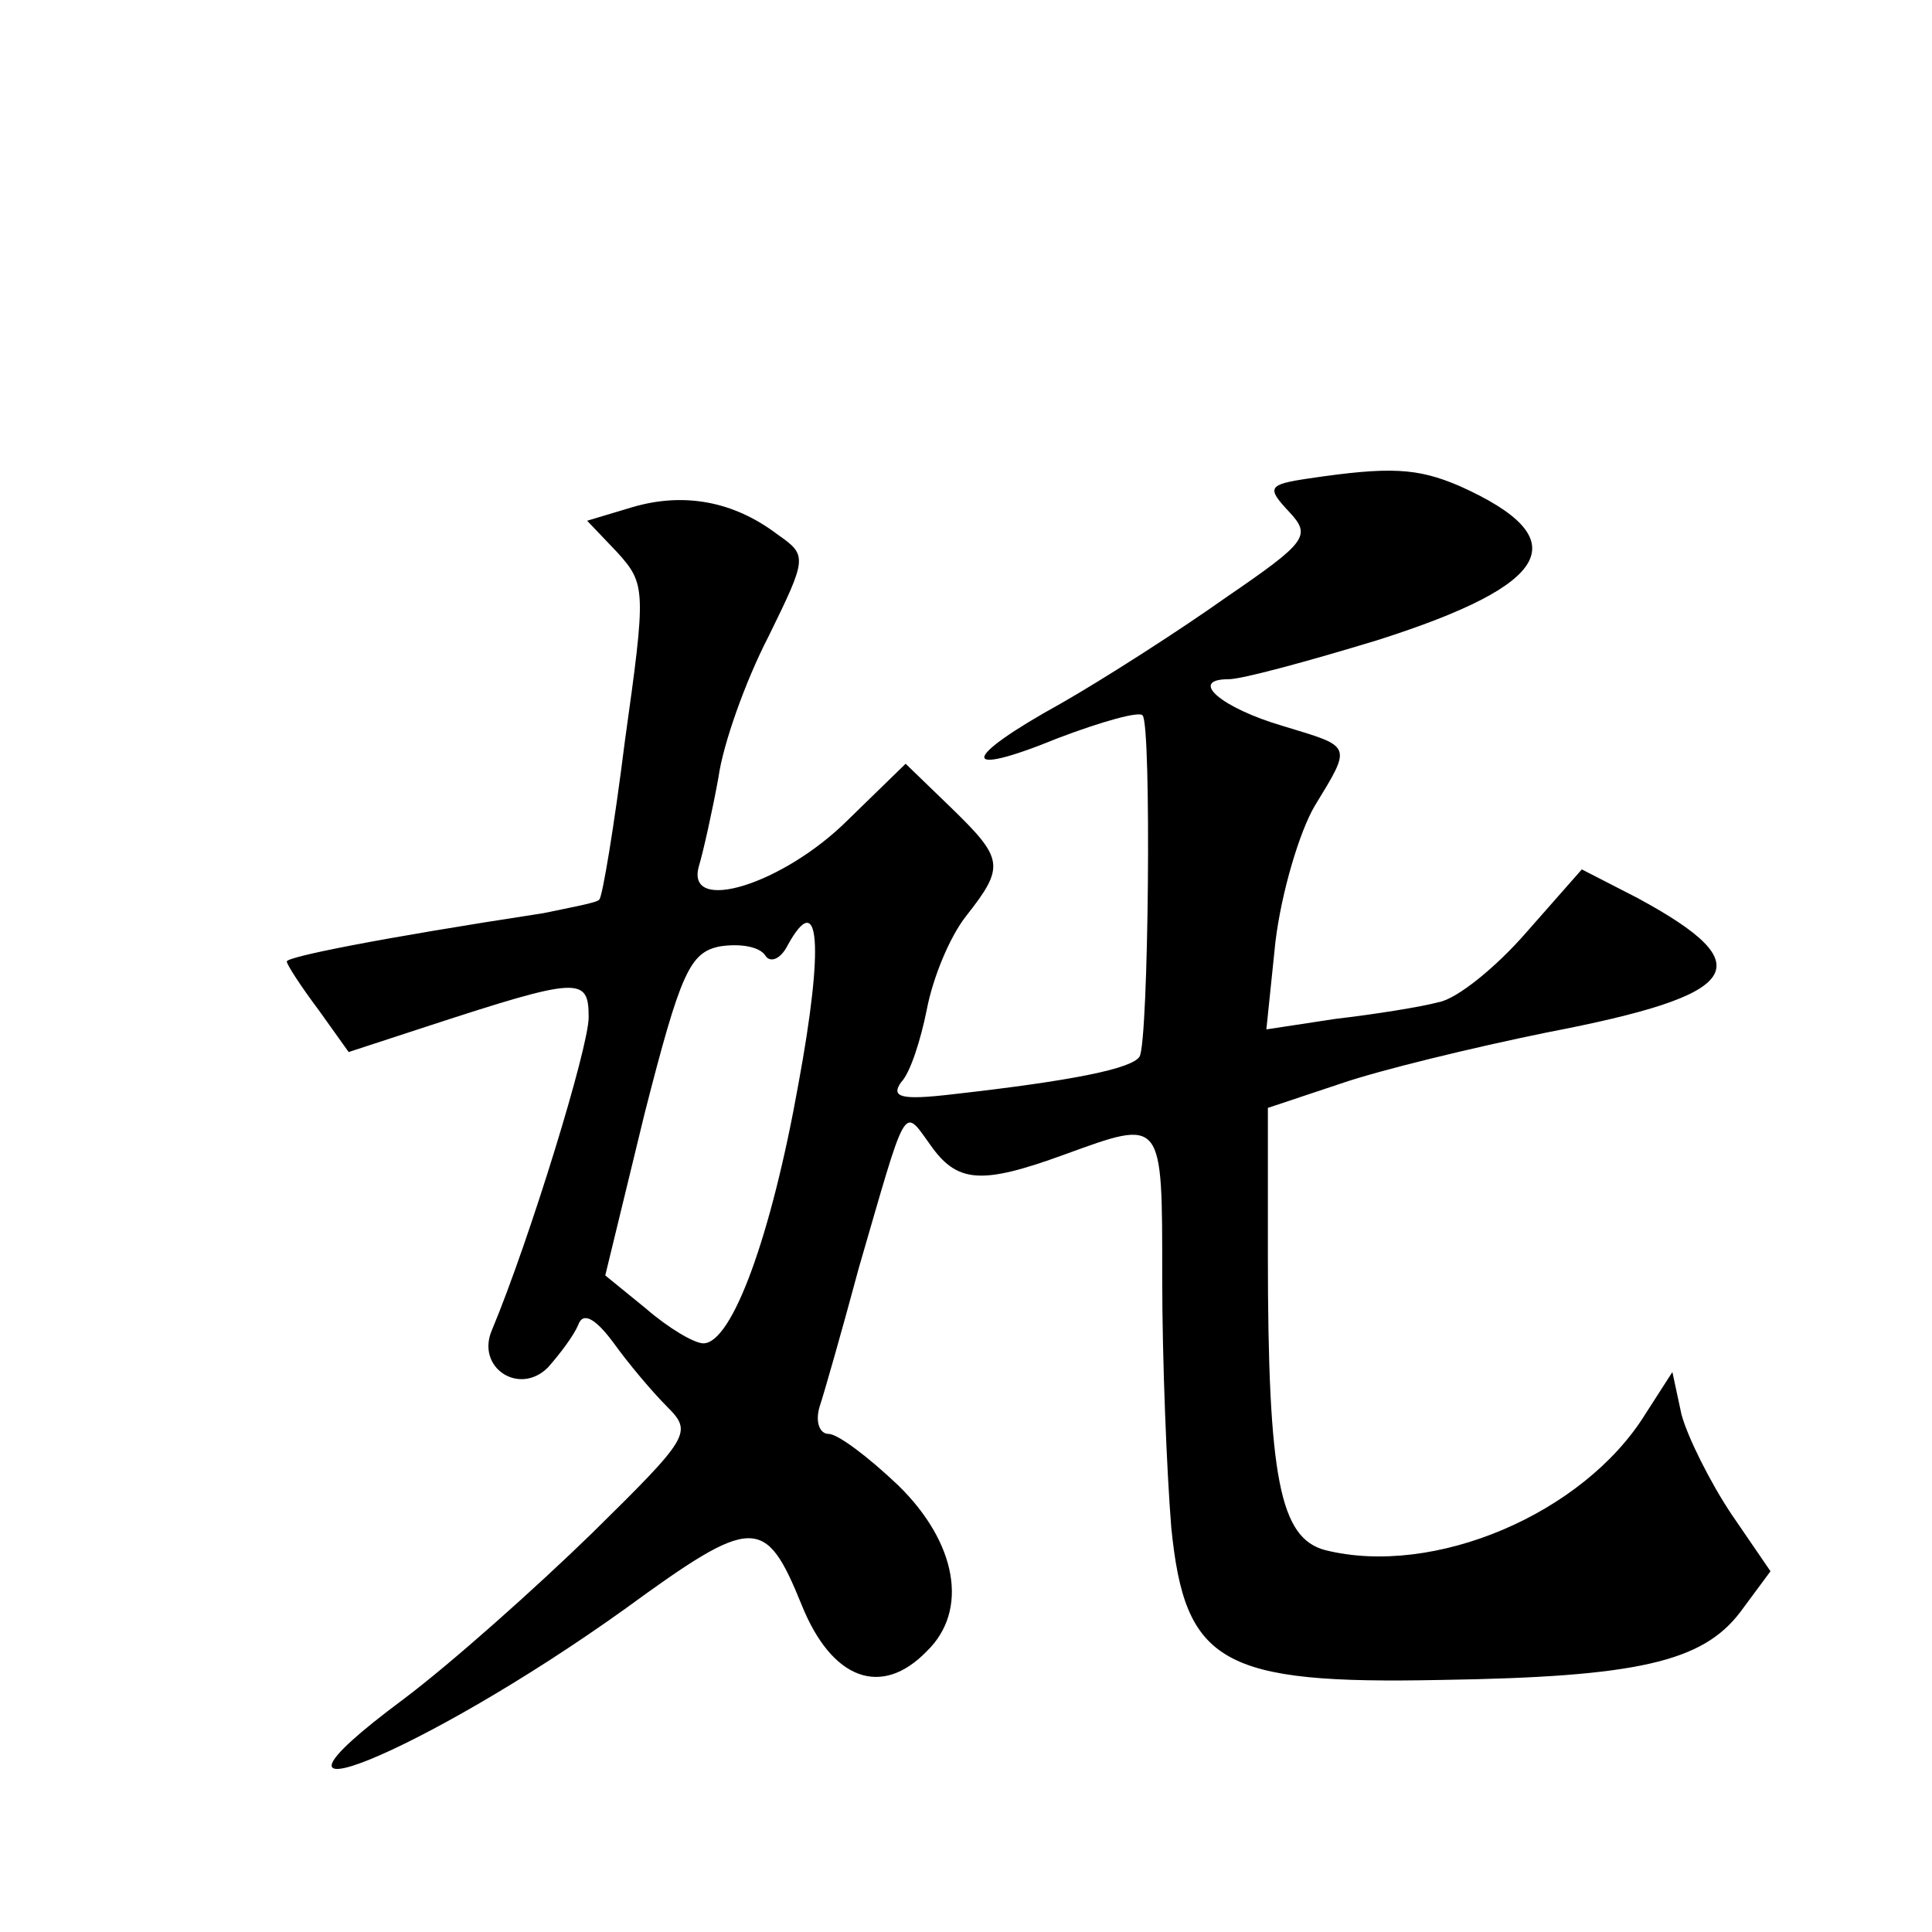
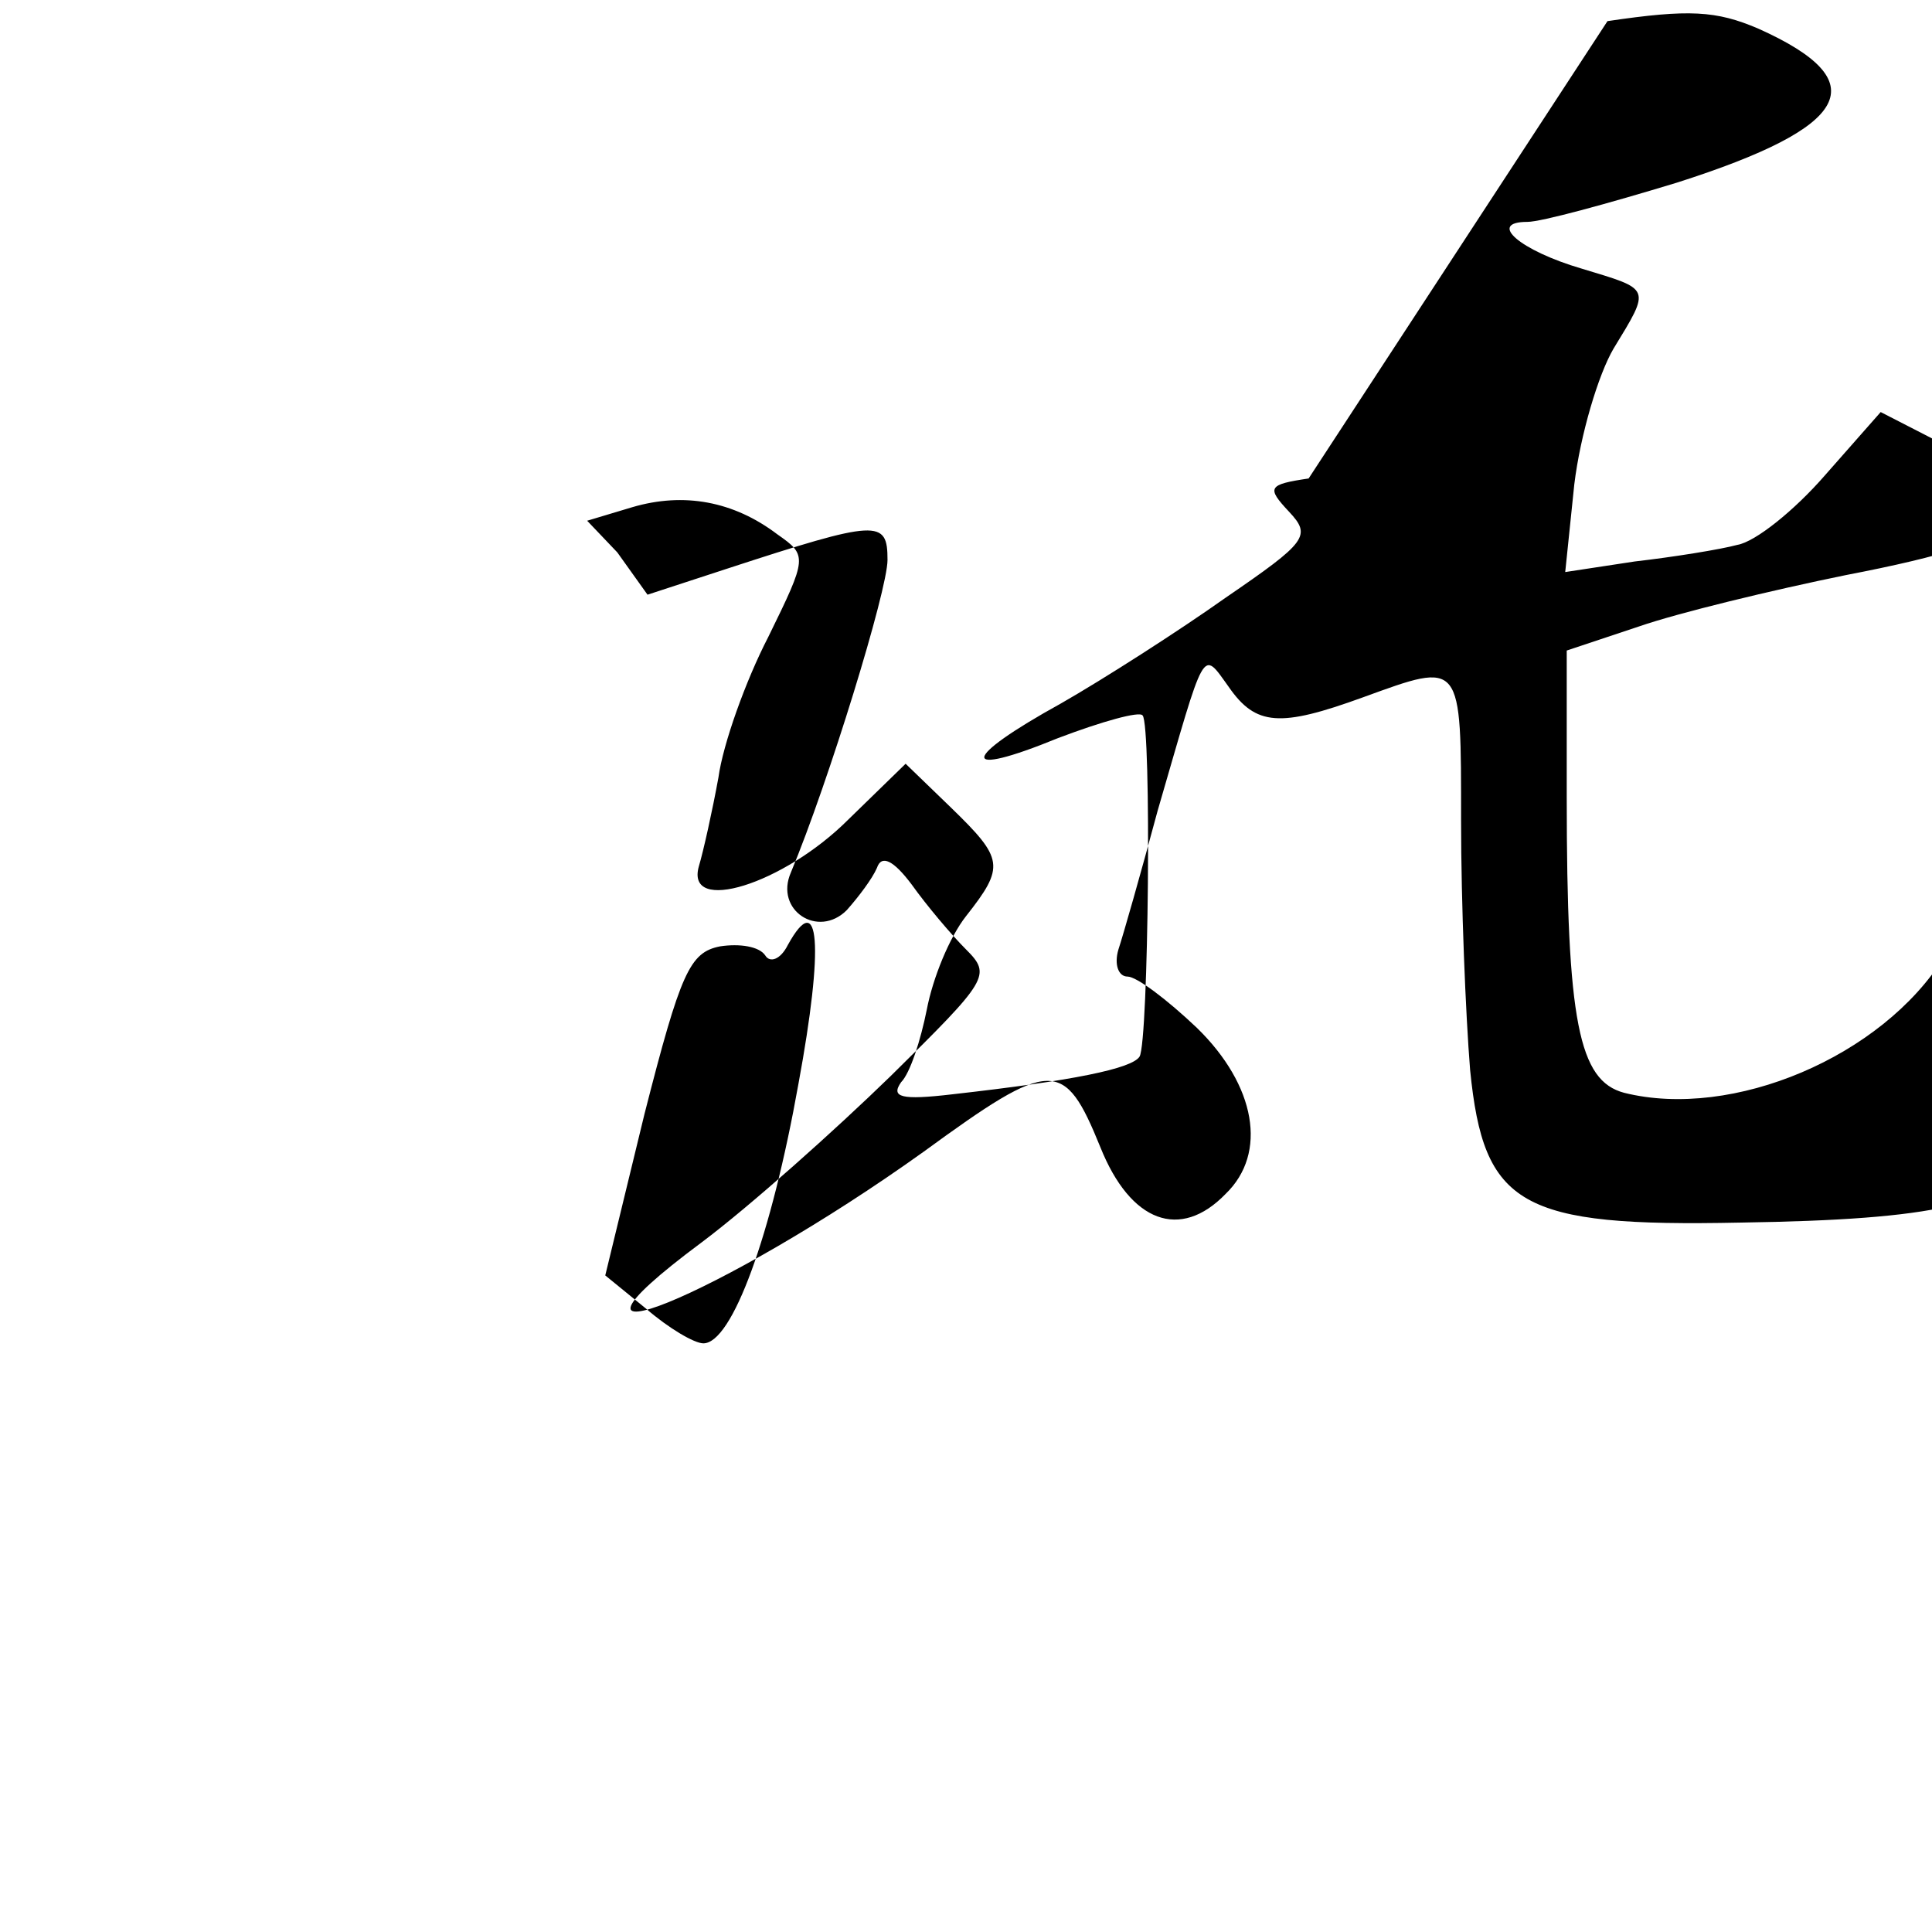
<svg xmlns="http://www.w3.org/2000/svg" version="1.0" width="128pt" height="128pt" viewBox="0 0 128 128" preserveAspectRatio="xMidYMid meet">
  <g transform="translate(0,128) scale(0.1,-0.1)" fill="#0" stroke="none">
-     <path d="M867 963 c-27 -4 -28 -6 -13 -22 15 -16 12 -20 -42 -57 -31 -22 -81 -54 -109 -70 -67 -37 -68 -50 -2 -23 29 11 54 18 56 15 6 -6 4 -216 -2 -226 -5 -8 -44 -16 -124 -25 -34 -4 -41 -2 -34 8 6 6 13 28 17 48 4 21 15 48 26 62 26 33 25 38 -10 72 l-30 29 -38 -37 c-43 -43 -108 -63 -99 -31 3 10 9 37 13 59 3 22 18 64 33 93 26 53 26 54 6 68 -29 22 -62 28 -96 18 l-30 -9 20 -21 c19 -21 19 -25 5 -125 -7 -56 -15 -104 -17 -105 -1 -2 -18 -5 -37 -9 -111 -17 -170 -29 -170 -32 0 -2 9 -16 21 -32 l20 -28 52 17 c101 33 107 33 107 6 0 -20 -39 -147 -64 -207 -11 -25 18 -44 37 -25 8 9 17 21 20 28 3 9 11 5 23 -11 10 -14 26 -33 36 -43 17 -17 15 -20 -50 -84 -37 -36 -93 -86 -125 -110 -121 -90 13 -36 147 60 85 62 93 62 117 3 20 -50 53 -62 83 -31 28 27 20 72 -19 110 -20 19 -40 34 -46 34 -6 0 -9 8 -6 18 3 9 15 51 26 92 32 110 29 107 47 82 18 -26 34 -27 89 -7 66 24 65 25 65 -82 0 -54 3 -128 6 -165 9 -90 33 -104 179 -101 130 2 173 12 198 45 l20 27 -26 38 c-14 21 -29 51 -33 66 l-6 28 -18 -28 c-41 -66 -140 -108 -212 -90 -30 8 -38 47 -38 196 l0 97 48 16 c26 9 88 24 137 34 130 25 143 44 60 89 l-37 19 -37 -42 c-20 -23 -46 -44 -58 -46 -11 -3 -42 -8 -68 -11 l-46 -7 6 58 c4 33 16 73 26 90 25 41 25 39 -21 53 -41 12 -63 31 -36 31 9 0 53 12 99 26 116 37 132 67 54 102 -28 12 -46 13 -100 5z m-338 -401 c-18 -101 -44 -172 -63 -172 -6 0 -23 10 -38 23 l-27 22 26 107 c24 94 30 107 50 111 13 2 26 0 30 -6 3 -5 10 -3 15 7 21 38 24 0 7 -92z" />
+     <path d="M867 963 c-27 -4 -28 -6 -13 -22 15 -16 12 -20 -42 -57 -31 -22 -81 -54 -109 -70 -67 -37 -68 -50 -2 -23 29 11 54 18 56 15 6 -6 4 -216 -2 -226 -5 -8 -44 -16 -124 -25 -34 -4 -41 -2 -34 8 6 6 13 28 17 48 4 21 15 48 26 62 26 33 25 38 -10 72 l-30 29 -38 -37 c-43 -43 -108 -63 -99 -31 3 10 9 37 13 59 3 22 18 64 33 93 26 53 26 54 6 68 -29 22 -62 28 -96 18 l-30 -9 20 -21 l20 -28 52 17 c101 33 107 33 107 6 0 -20 -39 -147 -64 -207 -11 -25 18 -44 37 -25 8 9 17 21 20 28 3 9 11 5 23 -11 10 -14 26 -33 36 -43 17 -17 15 -20 -50 -84 -37 -36 -93 -86 -125 -110 -121 -90 13 -36 147 60 85 62 93 62 117 3 20 -50 53 -62 83 -31 28 27 20 72 -19 110 -20 19 -40 34 -46 34 -6 0 -9 8 -6 18 3 9 15 51 26 92 32 110 29 107 47 82 18 -26 34 -27 89 -7 66 24 65 25 65 -82 0 -54 3 -128 6 -165 9 -90 33 -104 179 -101 130 2 173 12 198 45 l20 27 -26 38 c-14 21 -29 51 -33 66 l-6 28 -18 -28 c-41 -66 -140 -108 -212 -90 -30 8 -38 47 -38 196 l0 97 48 16 c26 9 88 24 137 34 130 25 143 44 60 89 l-37 19 -37 -42 c-20 -23 -46 -44 -58 -46 -11 -3 -42 -8 -68 -11 l-46 -7 6 58 c4 33 16 73 26 90 25 41 25 39 -21 53 -41 12 -63 31 -36 31 9 0 53 12 99 26 116 37 132 67 54 102 -28 12 -46 13 -100 5z m-338 -401 c-18 -101 -44 -172 -63 -172 -6 0 -23 10 -38 23 l-27 22 26 107 c24 94 30 107 50 111 13 2 26 0 30 -6 3 -5 10 -3 15 7 21 38 24 0 7 -92z" />
  </g>
</svg>